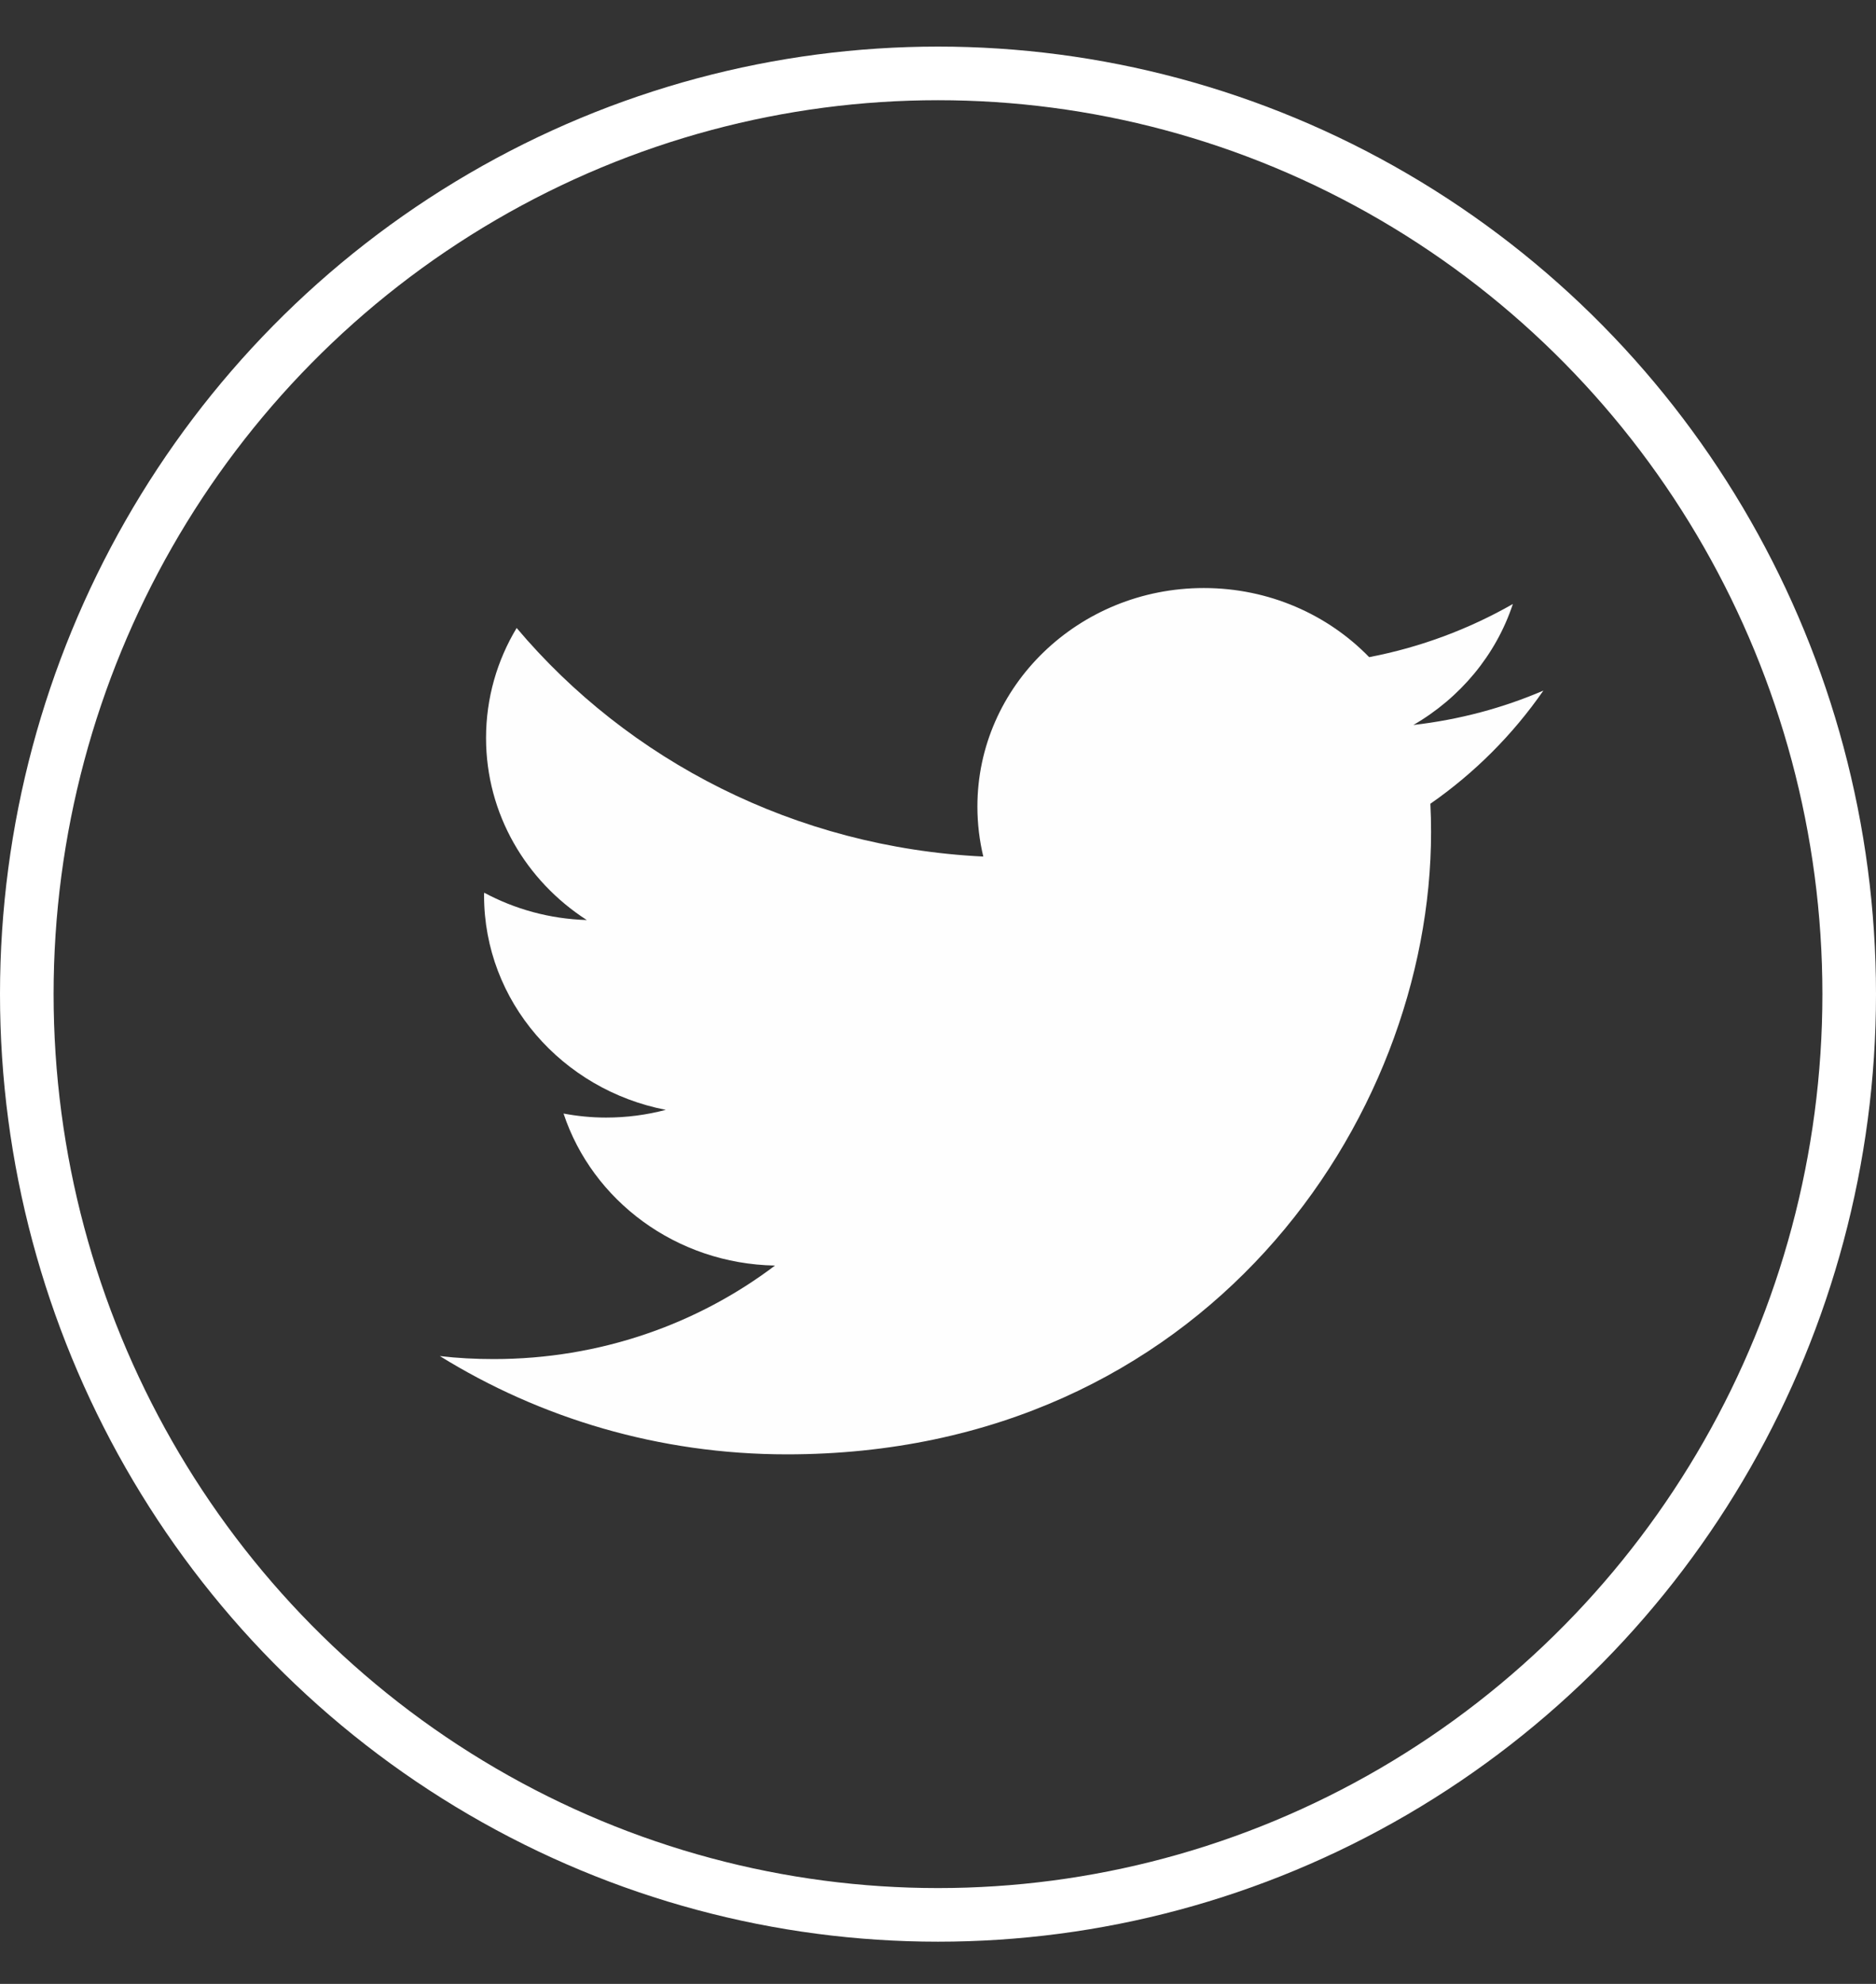
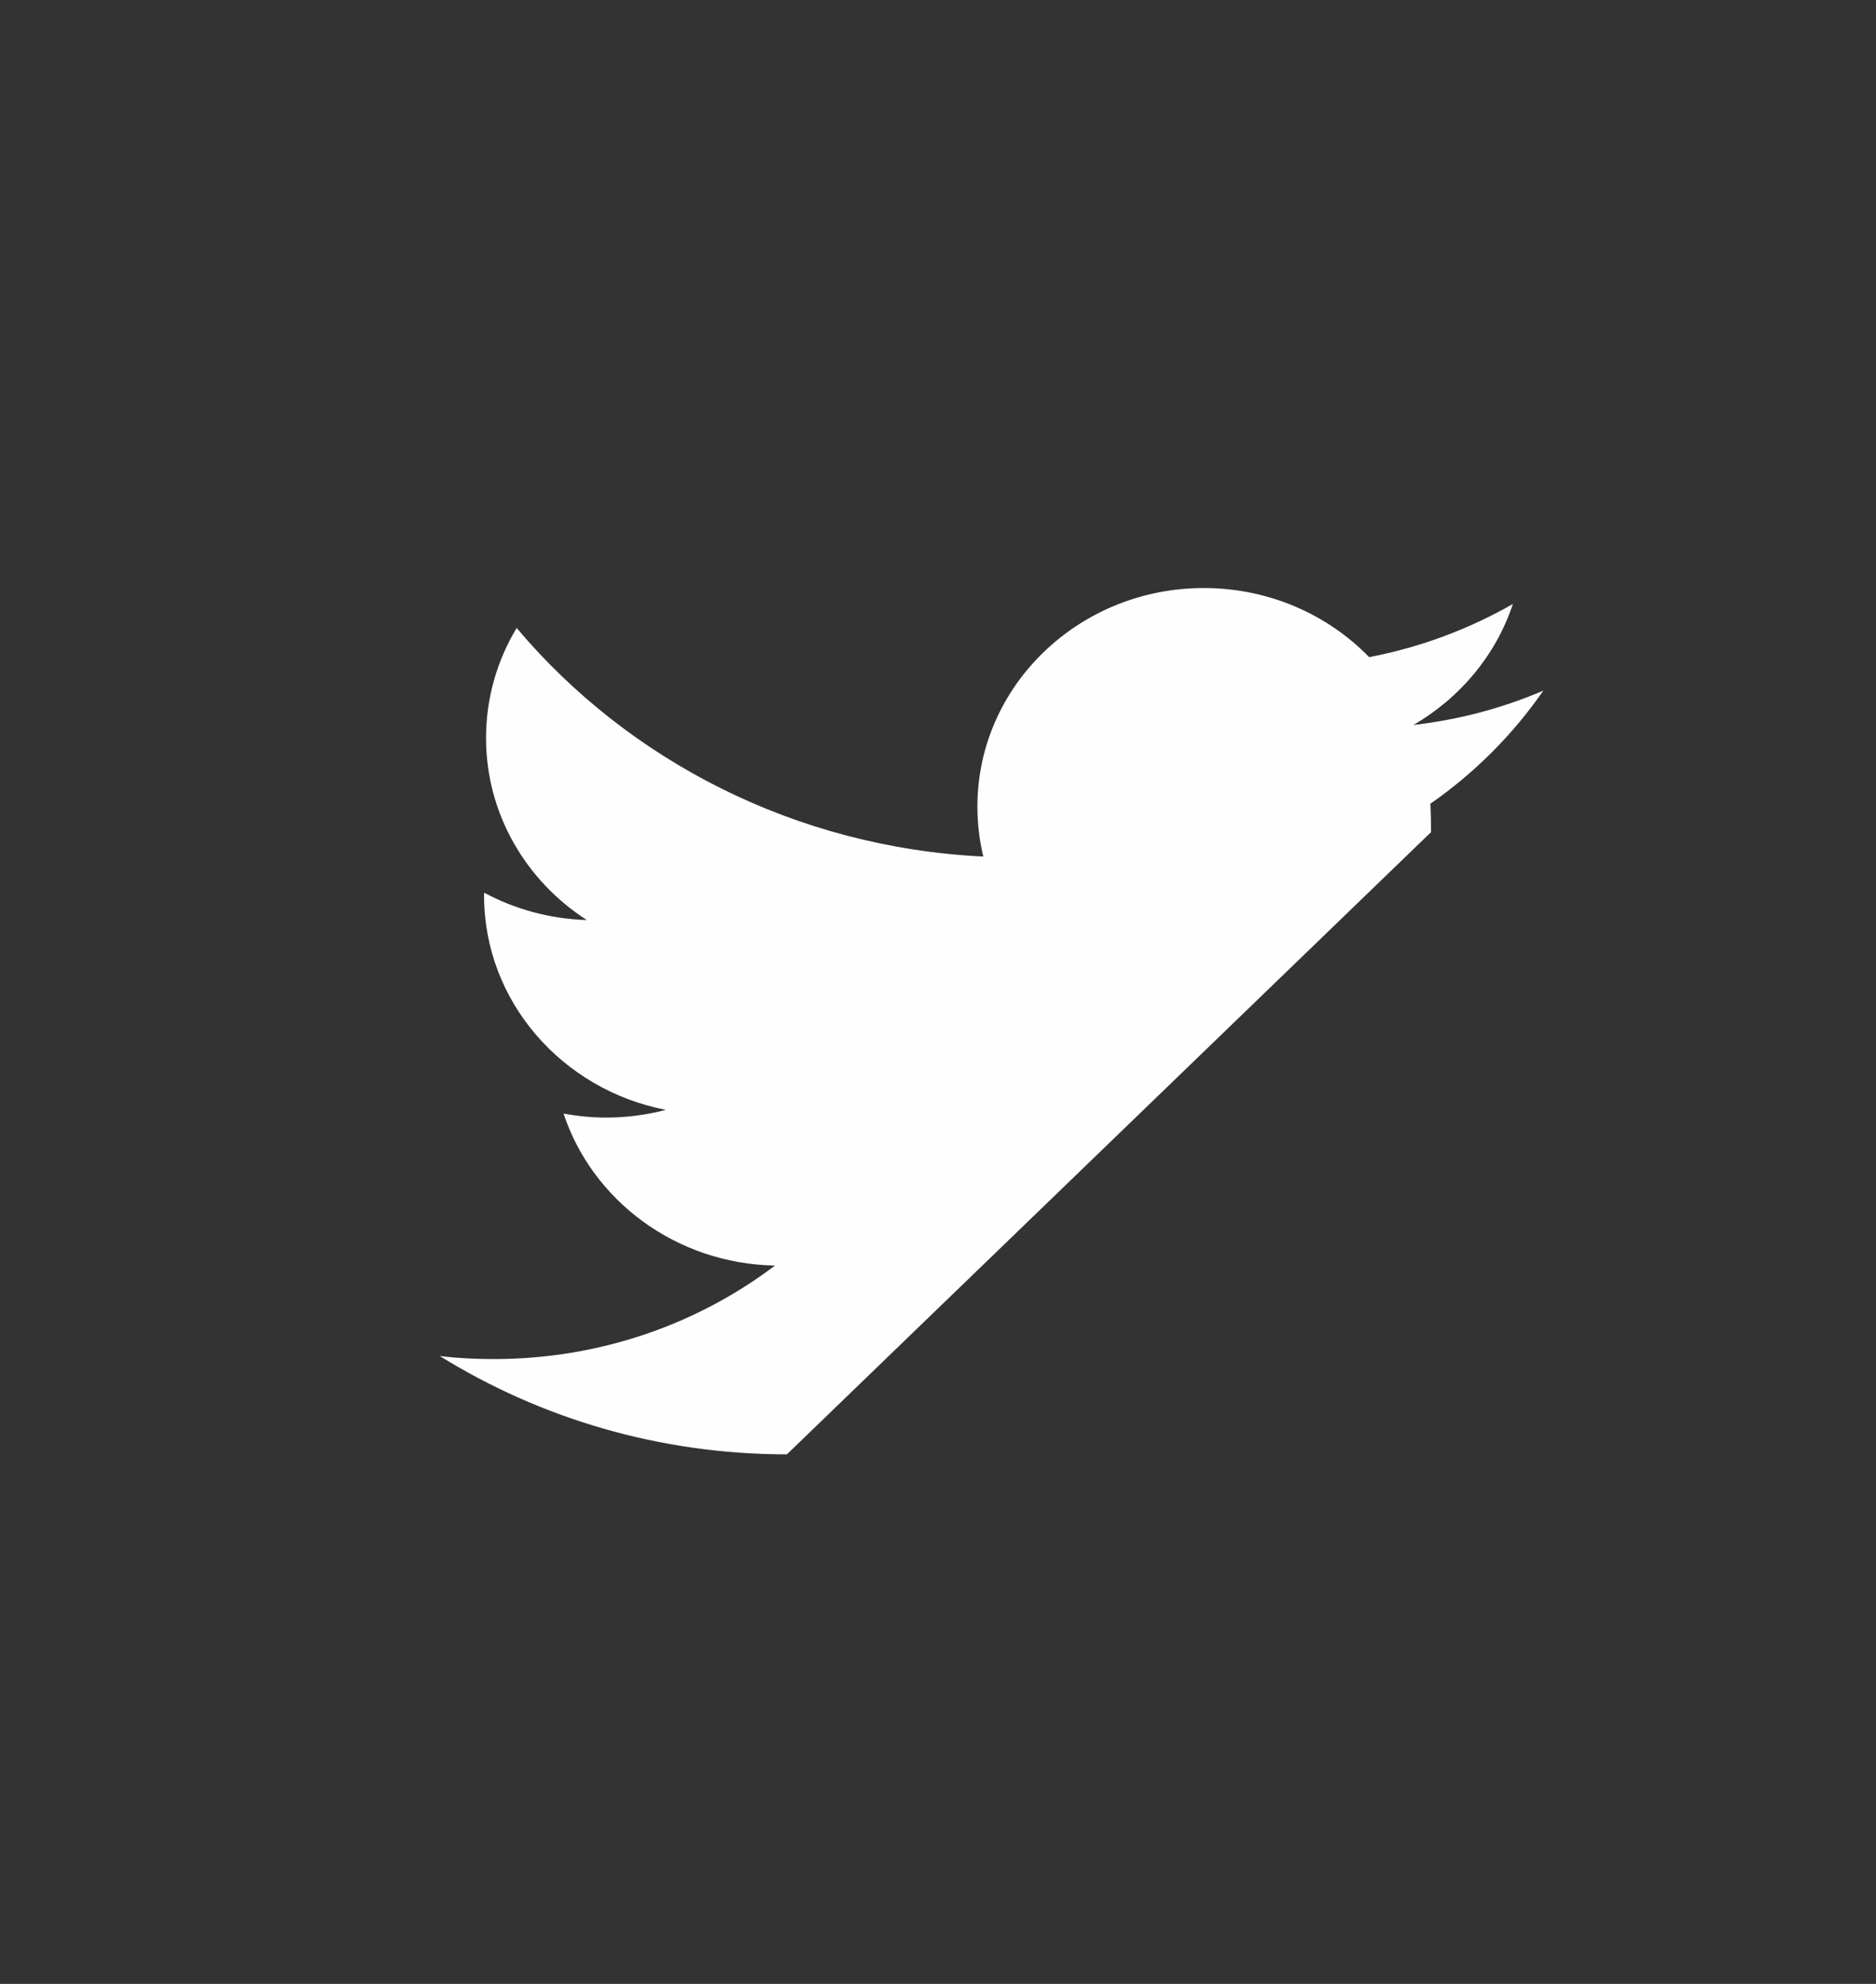
<svg xmlns="http://www.w3.org/2000/svg" xmlns:xlink="http://www.w3.org/1999/xlink" width="35px" height="37px" viewBox="0 0 35 37" version="1.1">
  <rect x="0" y="0" width="35" height="37" fill="#333333" stroke="none" />
  <title>icon-twitter</title>
  <desc>Created with Sketch.</desc>
  <defs>
-     <path d="M26.699,14.906 C26.699,14.729 26.695,14.552 26.686,14.377 C27.512,13.803 28.229,13.083 28.794,12.267 C28.038,12.592 27.223,12.81 26.369,12.908 C27.24,12.404 27.91,11.605 28.225,10.652 C27.408,11.118 26.505,11.459 25.544,11.643 C24.774,10.85 23.675,10.354 22.459,10.354 C20.127,10.354 18.235,12.18 18.235,14.431 C18.235,14.752 18.274,15.064 18.345,15.362 C14.834,15.191 11.721,13.568 9.639,11.099 C9.275,11.703 9.068,12.404 9.068,13.151 C9.068,14.565 9.812,15.815 10.948,16.546 C10.253,16.525 9.603,16.342 9.034,16.036 C9.031,16.053 9.031,16.069 9.031,16.088 C9.031,18.063 10.488,19.712 12.422,20.086 C12.066,20.18 11.693,20.23 11.307,20.23 C11.036,20.23 10.771,20.203 10.514,20.155 C11.051,21.776 12.611,22.956 14.459,22.99 C13.015,24.082 11.193,24.734 9.212,24.734 C8.874,24.734 8.536,24.717 8.206,24.678 C10.075,25.835 12.295,26.511 14.681,26.511 C22.449,26.511 26.699,20.294 26.699,14.906 Z" id="path-1" />
+     <path d="M26.699,14.906 C26.699,14.729 26.695,14.552 26.686,14.377 C27.512,13.803 28.229,13.083 28.794,12.267 C28.038,12.592 27.223,12.81 26.369,12.908 C27.24,12.404 27.91,11.605 28.225,10.652 C27.408,11.118 26.505,11.459 25.544,11.643 C24.774,10.85 23.675,10.354 22.459,10.354 C20.127,10.354 18.235,12.18 18.235,14.431 C18.235,14.752 18.274,15.064 18.345,15.362 C14.834,15.191 11.721,13.568 9.639,11.099 C9.275,11.703 9.068,12.404 9.068,13.151 C9.068,14.565 9.812,15.815 10.948,16.546 C10.253,16.525 9.603,16.342 9.034,16.036 C9.031,16.053 9.031,16.069 9.031,16.088 C9.031,18.063 10.488,19.712 12.422,20.086 C12.066,20.18 11.693,20.23 11.307,20.23 C11.036,20.23 10.771,20.203 10.514,20.155 C11.051,21.776 12.611,22.956 14.459,22.99 C13.015,24.082 11.193,24.734 9.212,24.734 C8.874,24.734 8.536,24.717 8.206,24.678 C10.075,25.835 12.295,26.511 14.681,26.511 Z" id="path-1" />
  </defs>
  <g id="CEEIADE" stroke="none" stroke-width="1" fill="none" fill-rule="evenodd">
    <g id="Desktop-HD" transform="translate(-1572, -4292)">
      <g id="FOOTER" transform="translate(62, 4205)">
        <g id="Social-Media" transform="translate(1510, 87.295)">
          <g id="icon-twitter" transform="translate(-0, 0.318)">
-             <ellipse id="Oval" stroke="#FFFFFF" cx="17.5" cy="17.928" rx="17" ry="17.172" />
            <mask id="mask-2" fill="white">
              <use xlink:href="#path-1" />
            </mask>
            <use id="Twitter-Icon" fill="#FEFEFE" xlink:href="#path-1" />
          </g>
        </g>
      </g>
    </g>
  </g>
</svg>